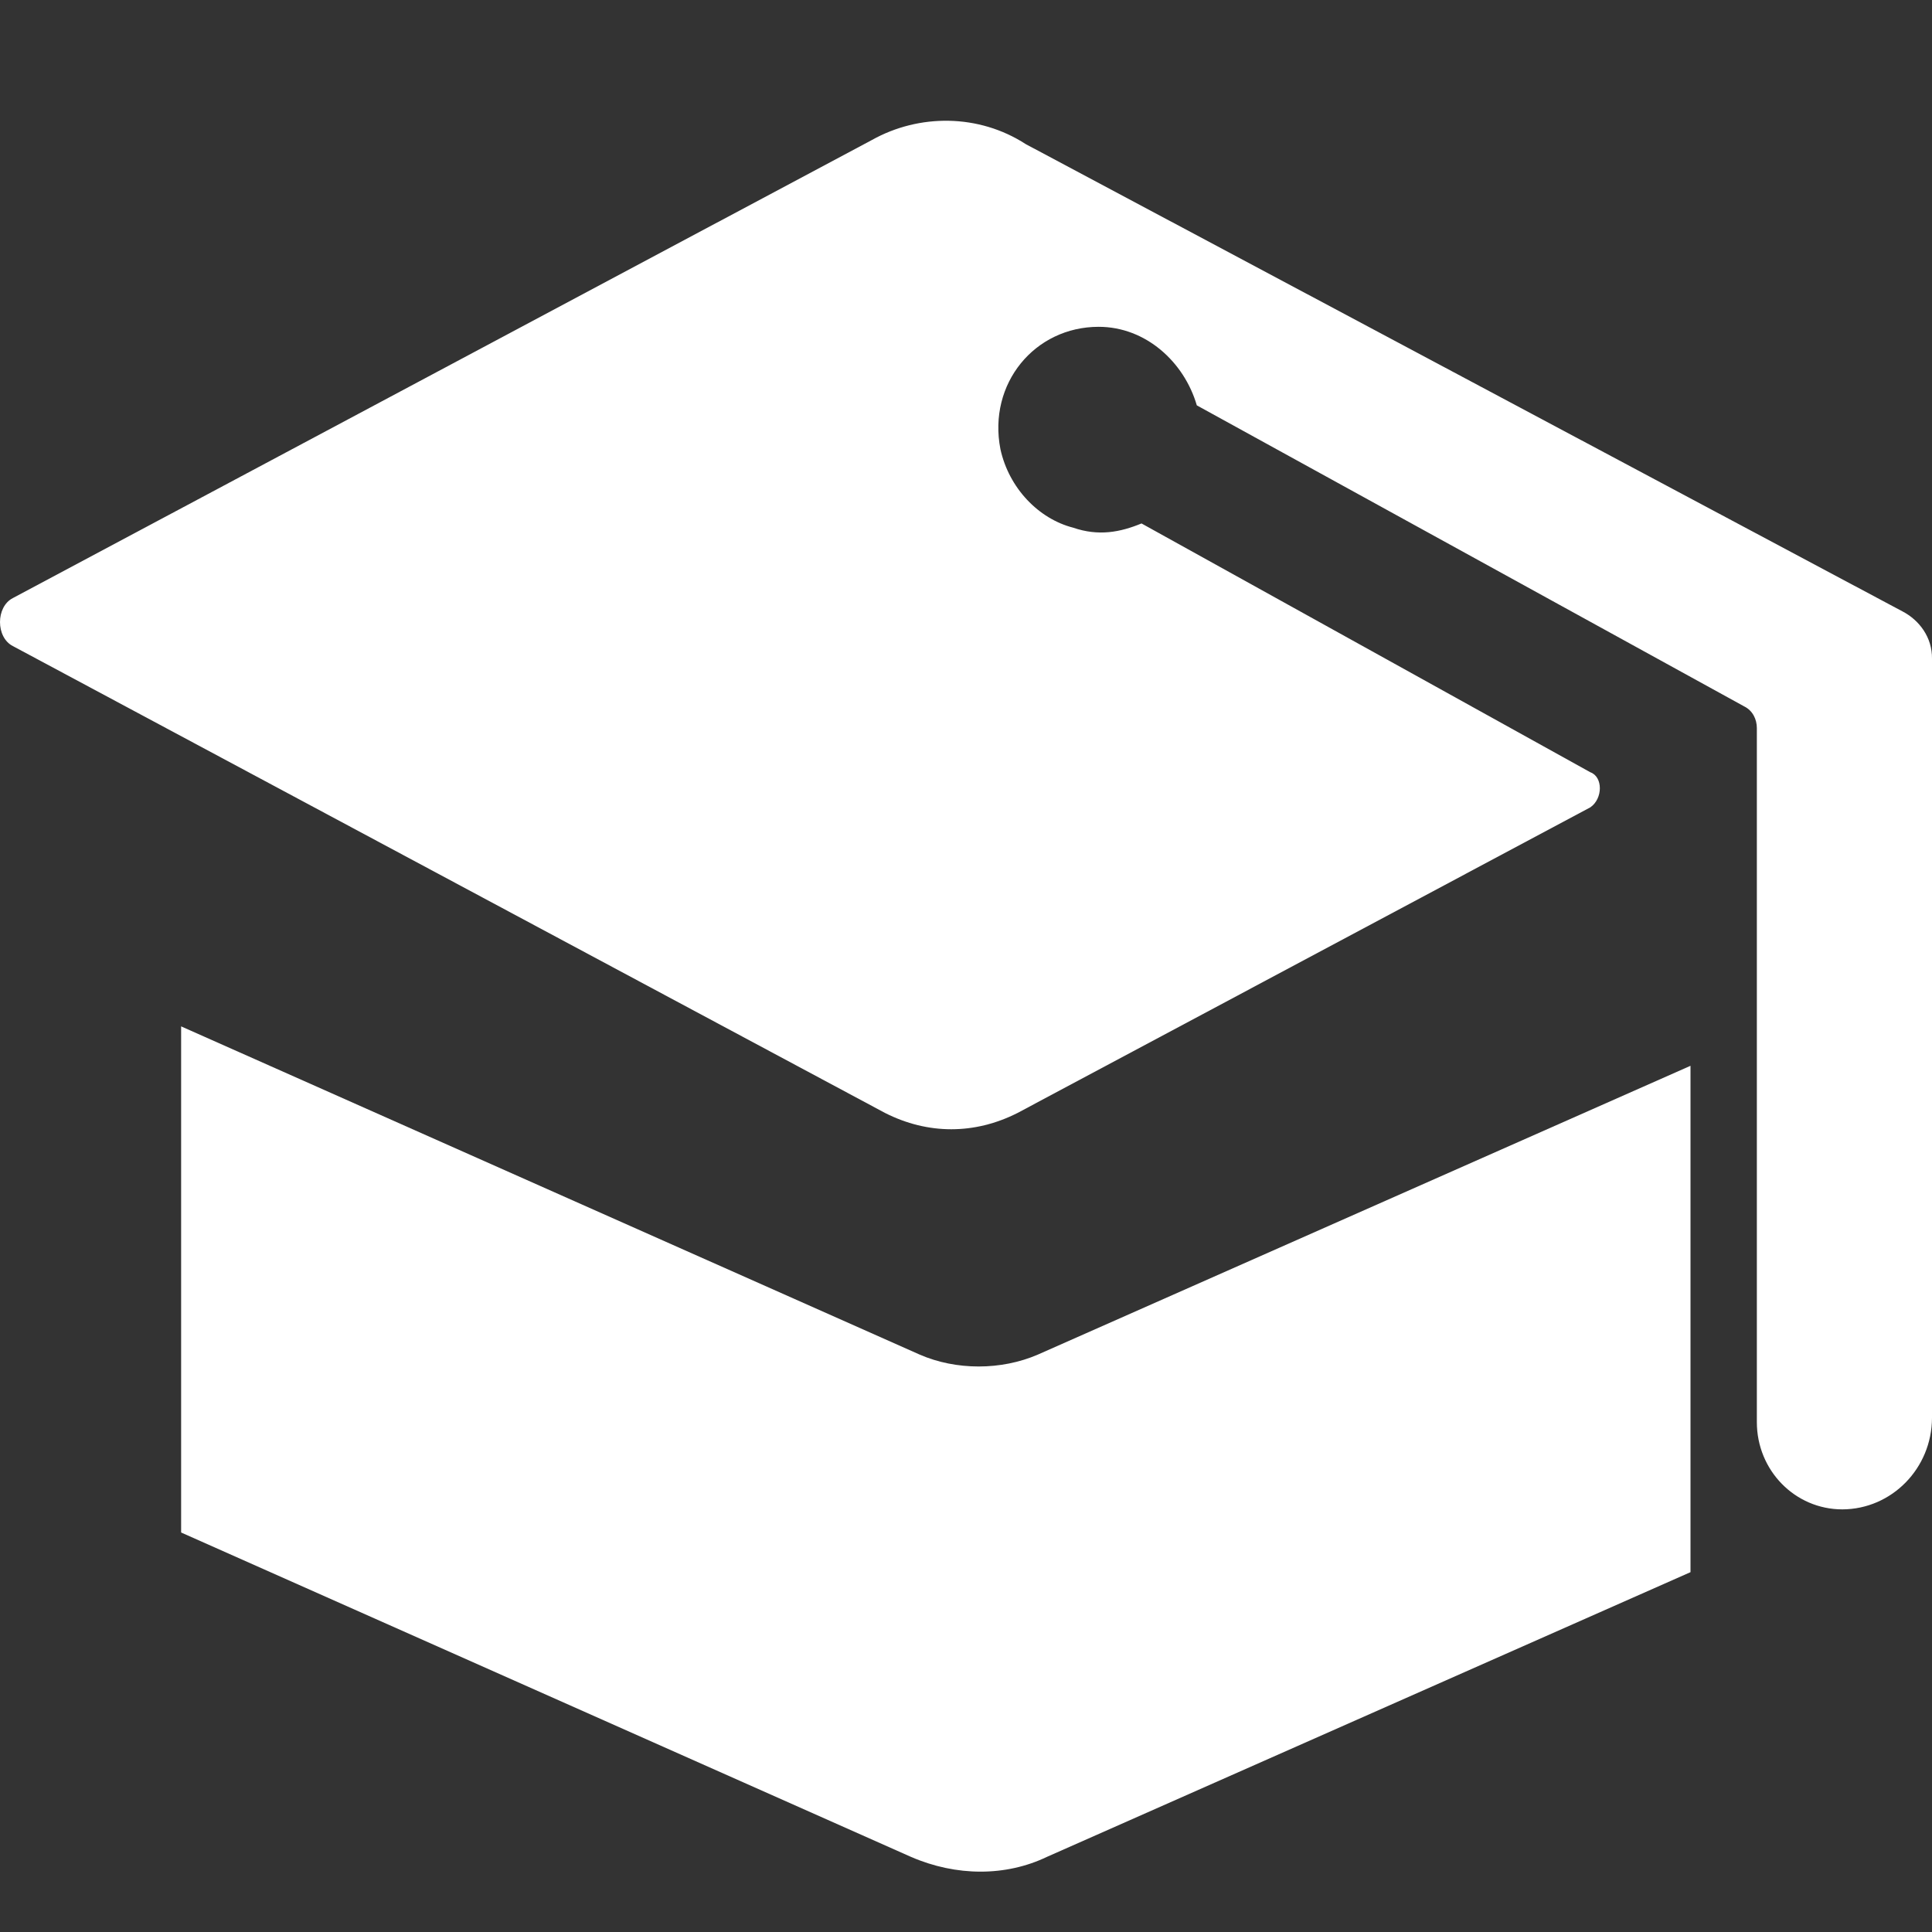
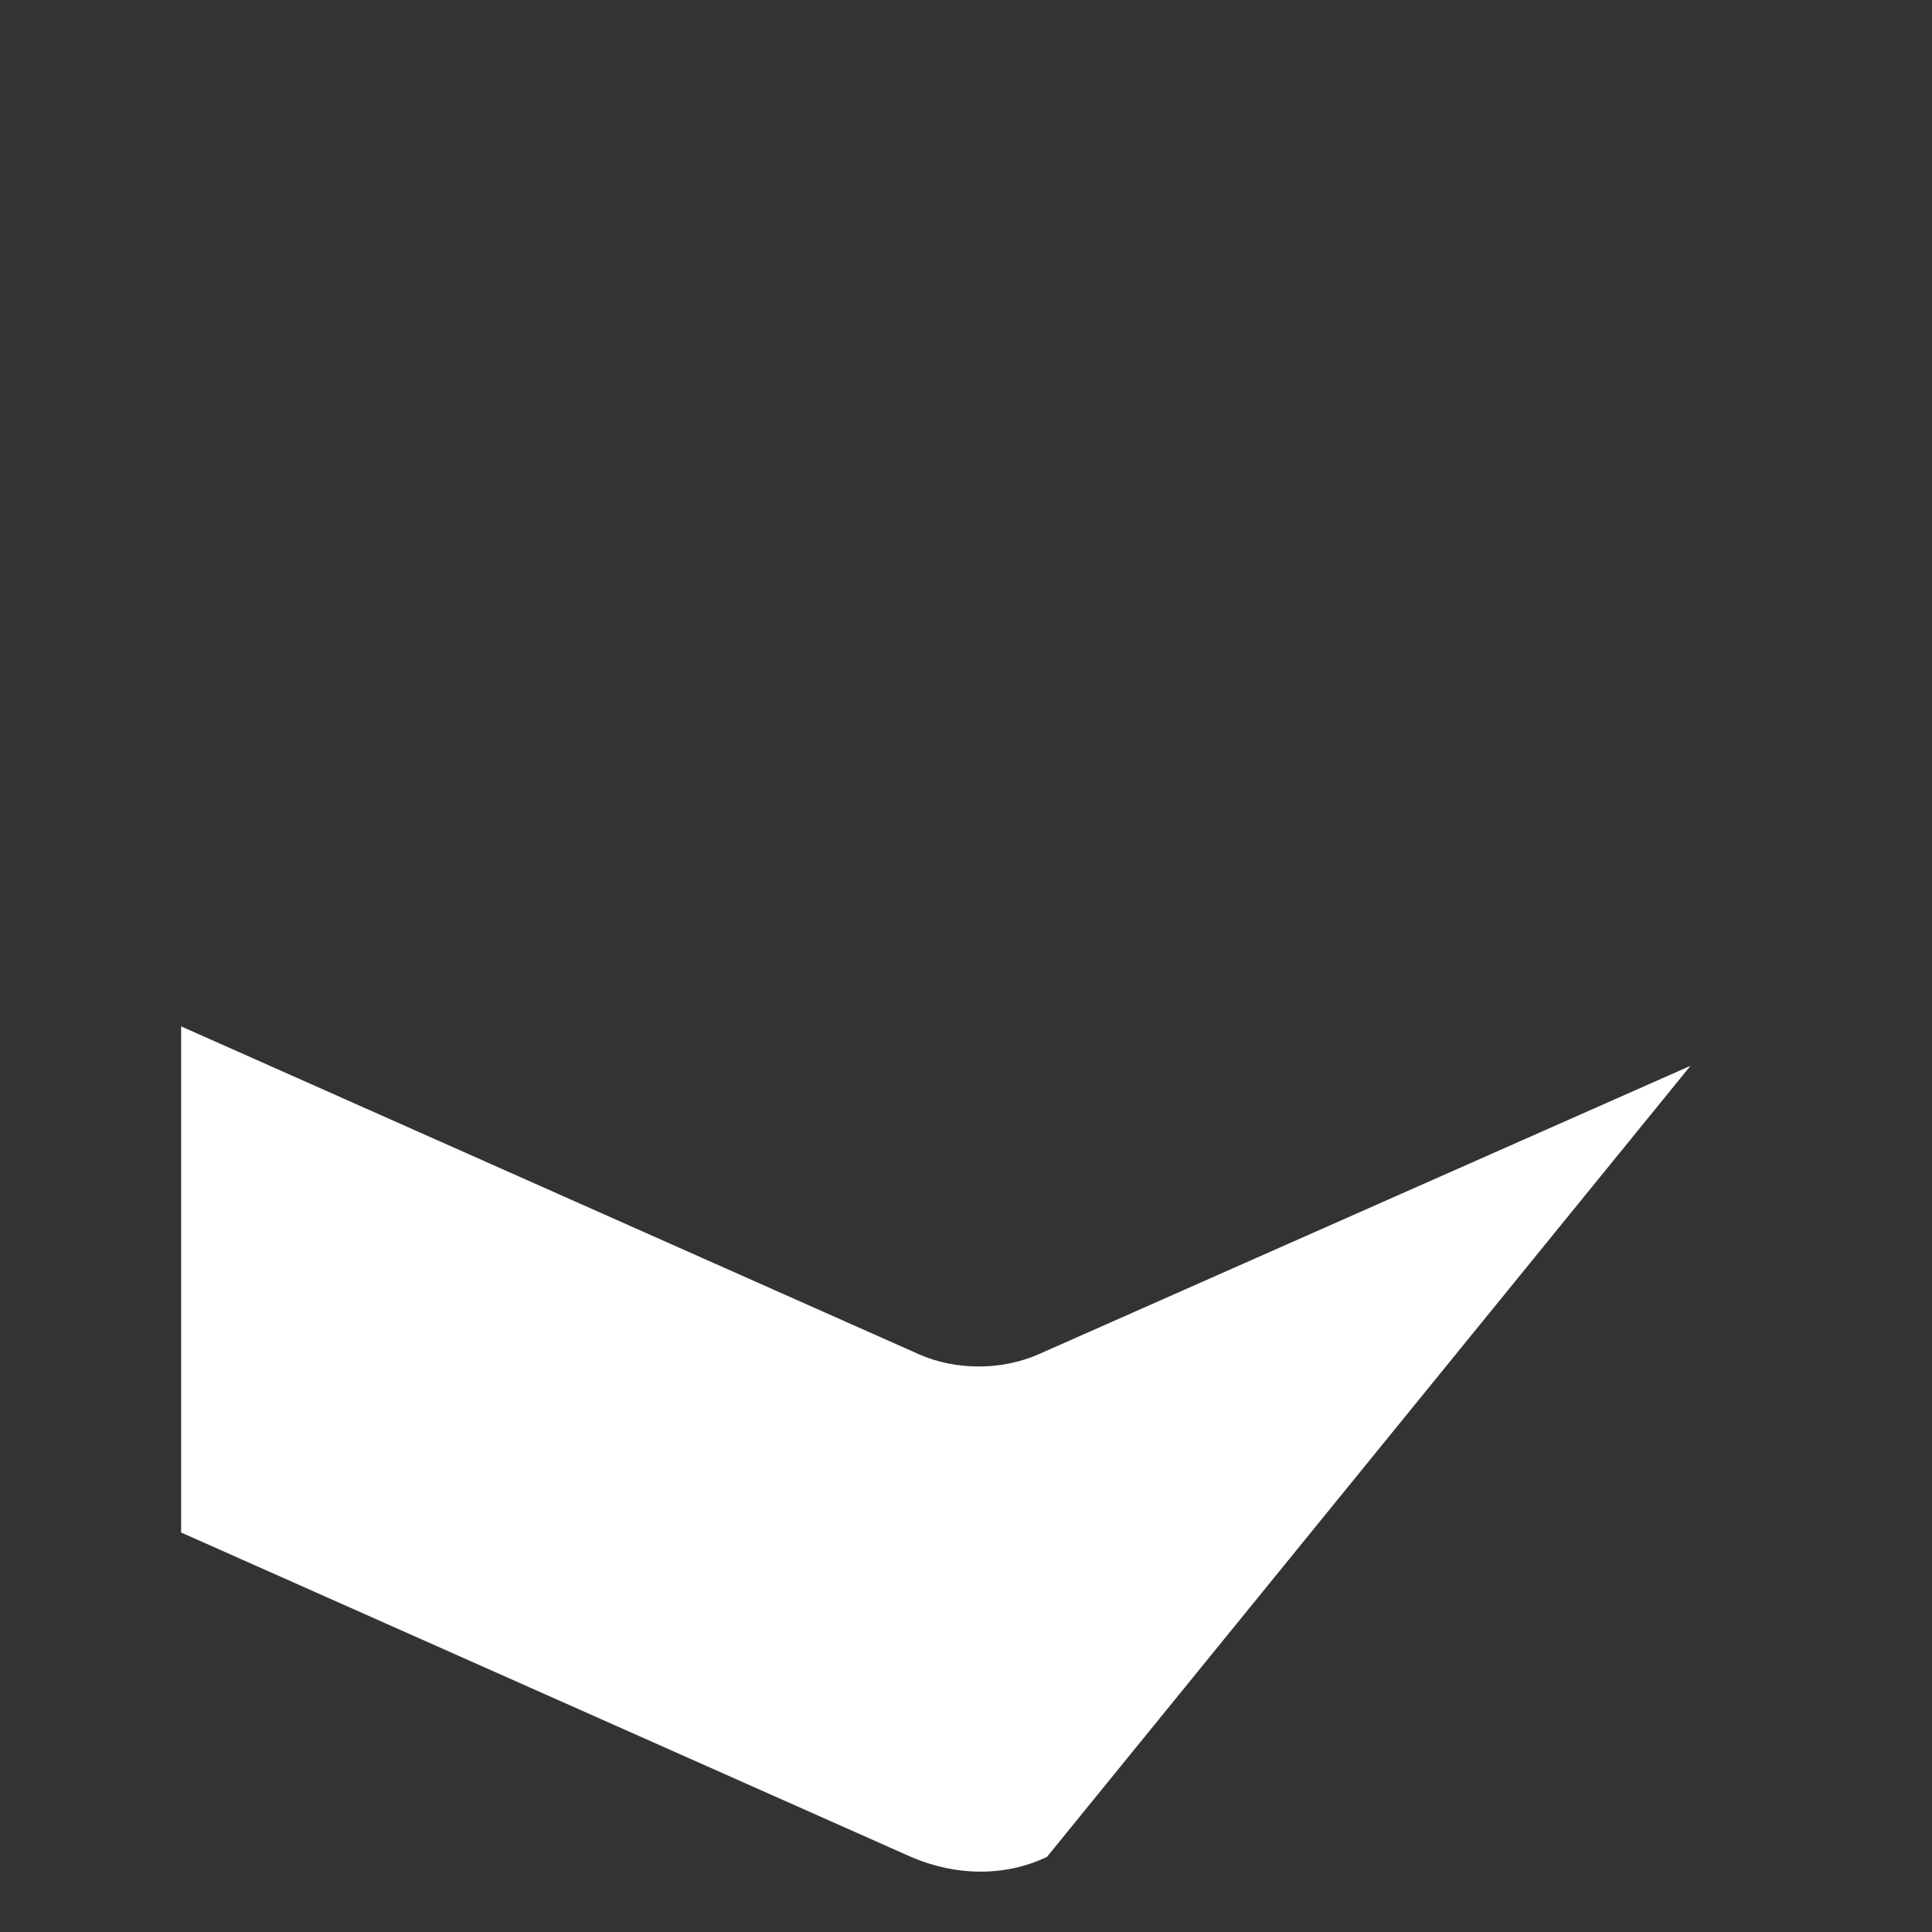
<svg xmlns="http://www.w3.org/2000/svg" width="32px" height="32px" viewBox="0 0 32 32">
  <rect x="0" y="0" width="32" height="32" fill="#333333" stroke="none" />
  <defs>
    <linearGradient x1="50%" y1="100%" x2="50%" y2="0%" id="linearGradient-1">
      <stop stop-color="#0567D6" offset="0%" />
      <stop stop-color="#0CA0ED" offset="100%" />
    </linearGradient>
    <linearGradient x1="50%" y1="100%" x2="50%" y2="0%" id="linearGradient-2">
      <stop stop-color="#FFFFFF" offset="0%" />
      <stop stop-color="#FFFFFF" offset="100%" />
    </linearGradient>
    <linearGradient x1="50%" y1="100%" x2="50%" y2="0%" id="linearGradient-3">
      <stop stop-color="#0567D6" offset="0%" />
      <stop stop-color="#0CA0ED" offset="100%" />
    </linearGradient>
    <linearGradient x1="50%" y1="100%" x2="50%" y2="0%" id="linearGradient-4">
      <stop stop-color="#FFFFFF" offset="0%" />
      <stop stop-color="#FFFFFF" offset="100%" />
    </linearGradient>
  </defs>
  <g id="" stroke="none" stroke-width="1" fill="none" fill-rule="evenodd">
    <g id="" transform="translate(-316, -3958)">
      <g id="" transform="translate(0, 3372)">
        <g id="" transform="translate(260, 280)">
          <g id="w_xuewei-" transform="translate(40, 290)">
-             <circle id="" stroke="#FFFFFF" cx="32" cy="32" r="31.5" />
-             <path d="M31.232,38.436 L19,33 L19,41.383 L31.087,46.755 C31.84,47.082 32.661,47.082 33.342,46.755 L44,42.04 L44,33.653 L33.191,38.436 C32.583,38.699 31.835,38.699 31.232,38.436 Z" id="" fill="url(#linearGradient-2)" fill-rule="nonzero" />
-             <path d="M47.51,26.126 L32.991,18.388 C32.212,17.883 31.222,17.883 30.443,18.318 L16.213,25.906 C15.929,26.051 15.929,26.556 16.213,26.701 L30.659,34.434 C31.37,34.794 32.143,34.794 32.854,34.434 L42.341,29.372 C42.551,29.227 42.551,28.866 42.341,28.791 L34.907,24.67 C34.555,24.815 34.197,24.885 33.775,24.74 C33.207,24.595 32.712,24.089 32.57,23.439 C32.359,22.354 33.138,21.413 34.197,21.413 C34.976,21.413 35.613,21.994 35.823,22.714 L44.889,27.7 C45.031,27.77 45.099,27.915 45.099,28.06 L45.099,39.555 C45.099,40.355 45.731,41 46.515,41 C47.334,40.997 47.997,40.32 48,39.485 L48,26.911 C48.005,26.556 47.789,26.271 47.51,26.126 Z" id="" fill="url(#linearGradient-4)" fill-rule="nonzero" />
+             <path d="M31.232,38.436 L19,33 L19,41.383 L31.087,46.755 C31.84,47.082 32.661,47.082 33.342,46.755 L44,33.653 L33.191,38.436 C32.583,38.699 31.835,38.699 31.232,38.436 Z" id="" fill="url(#linearGradient-2)" fill-rule="nonzero" />
          </g>
        </g>
      </g>
    </g>
  </g>
</svg>